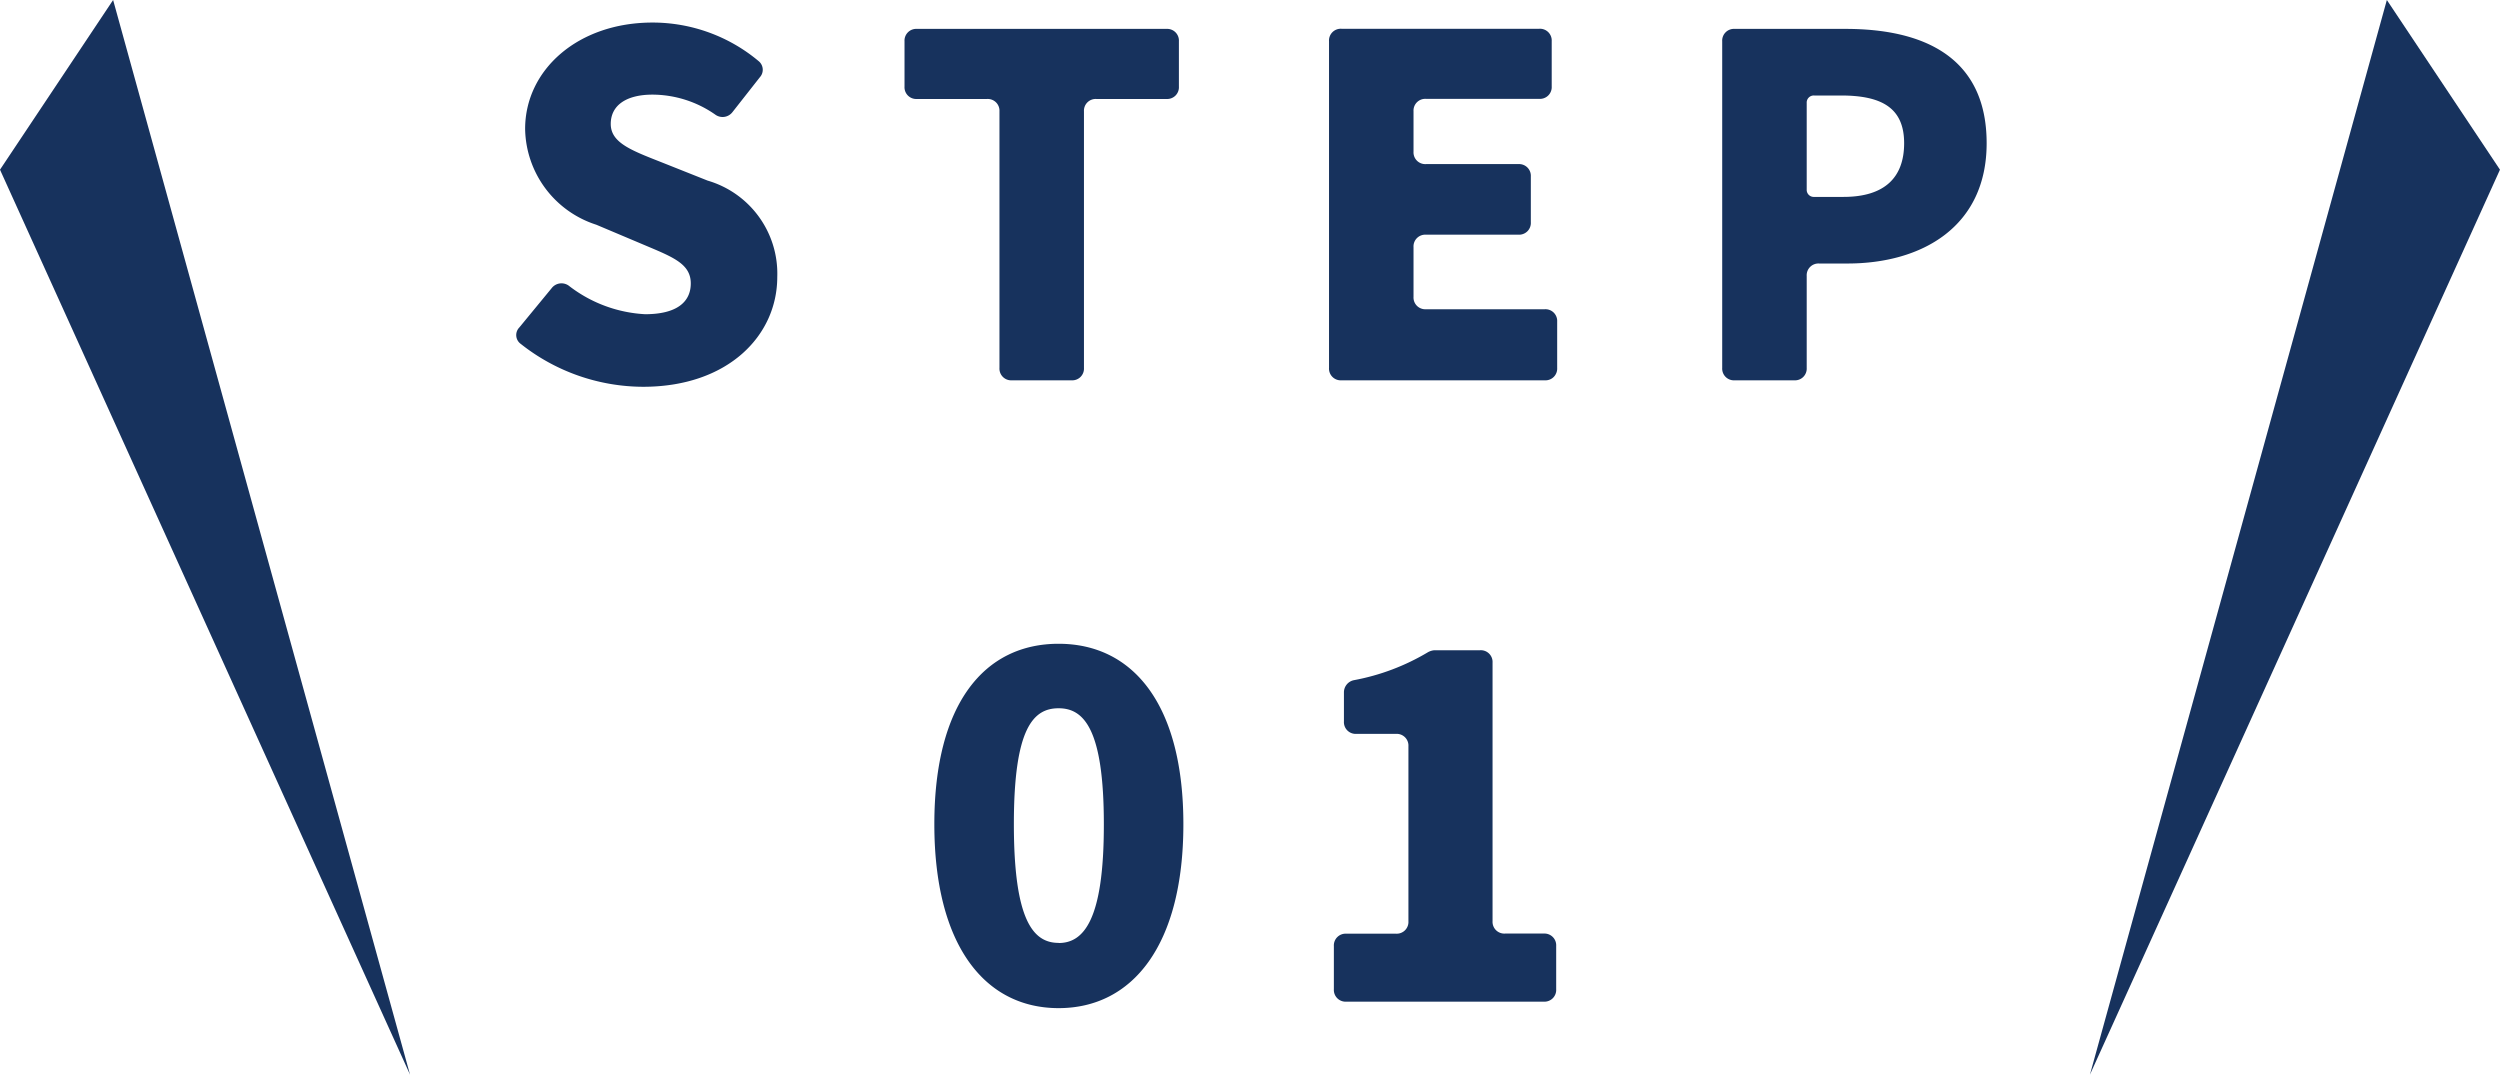
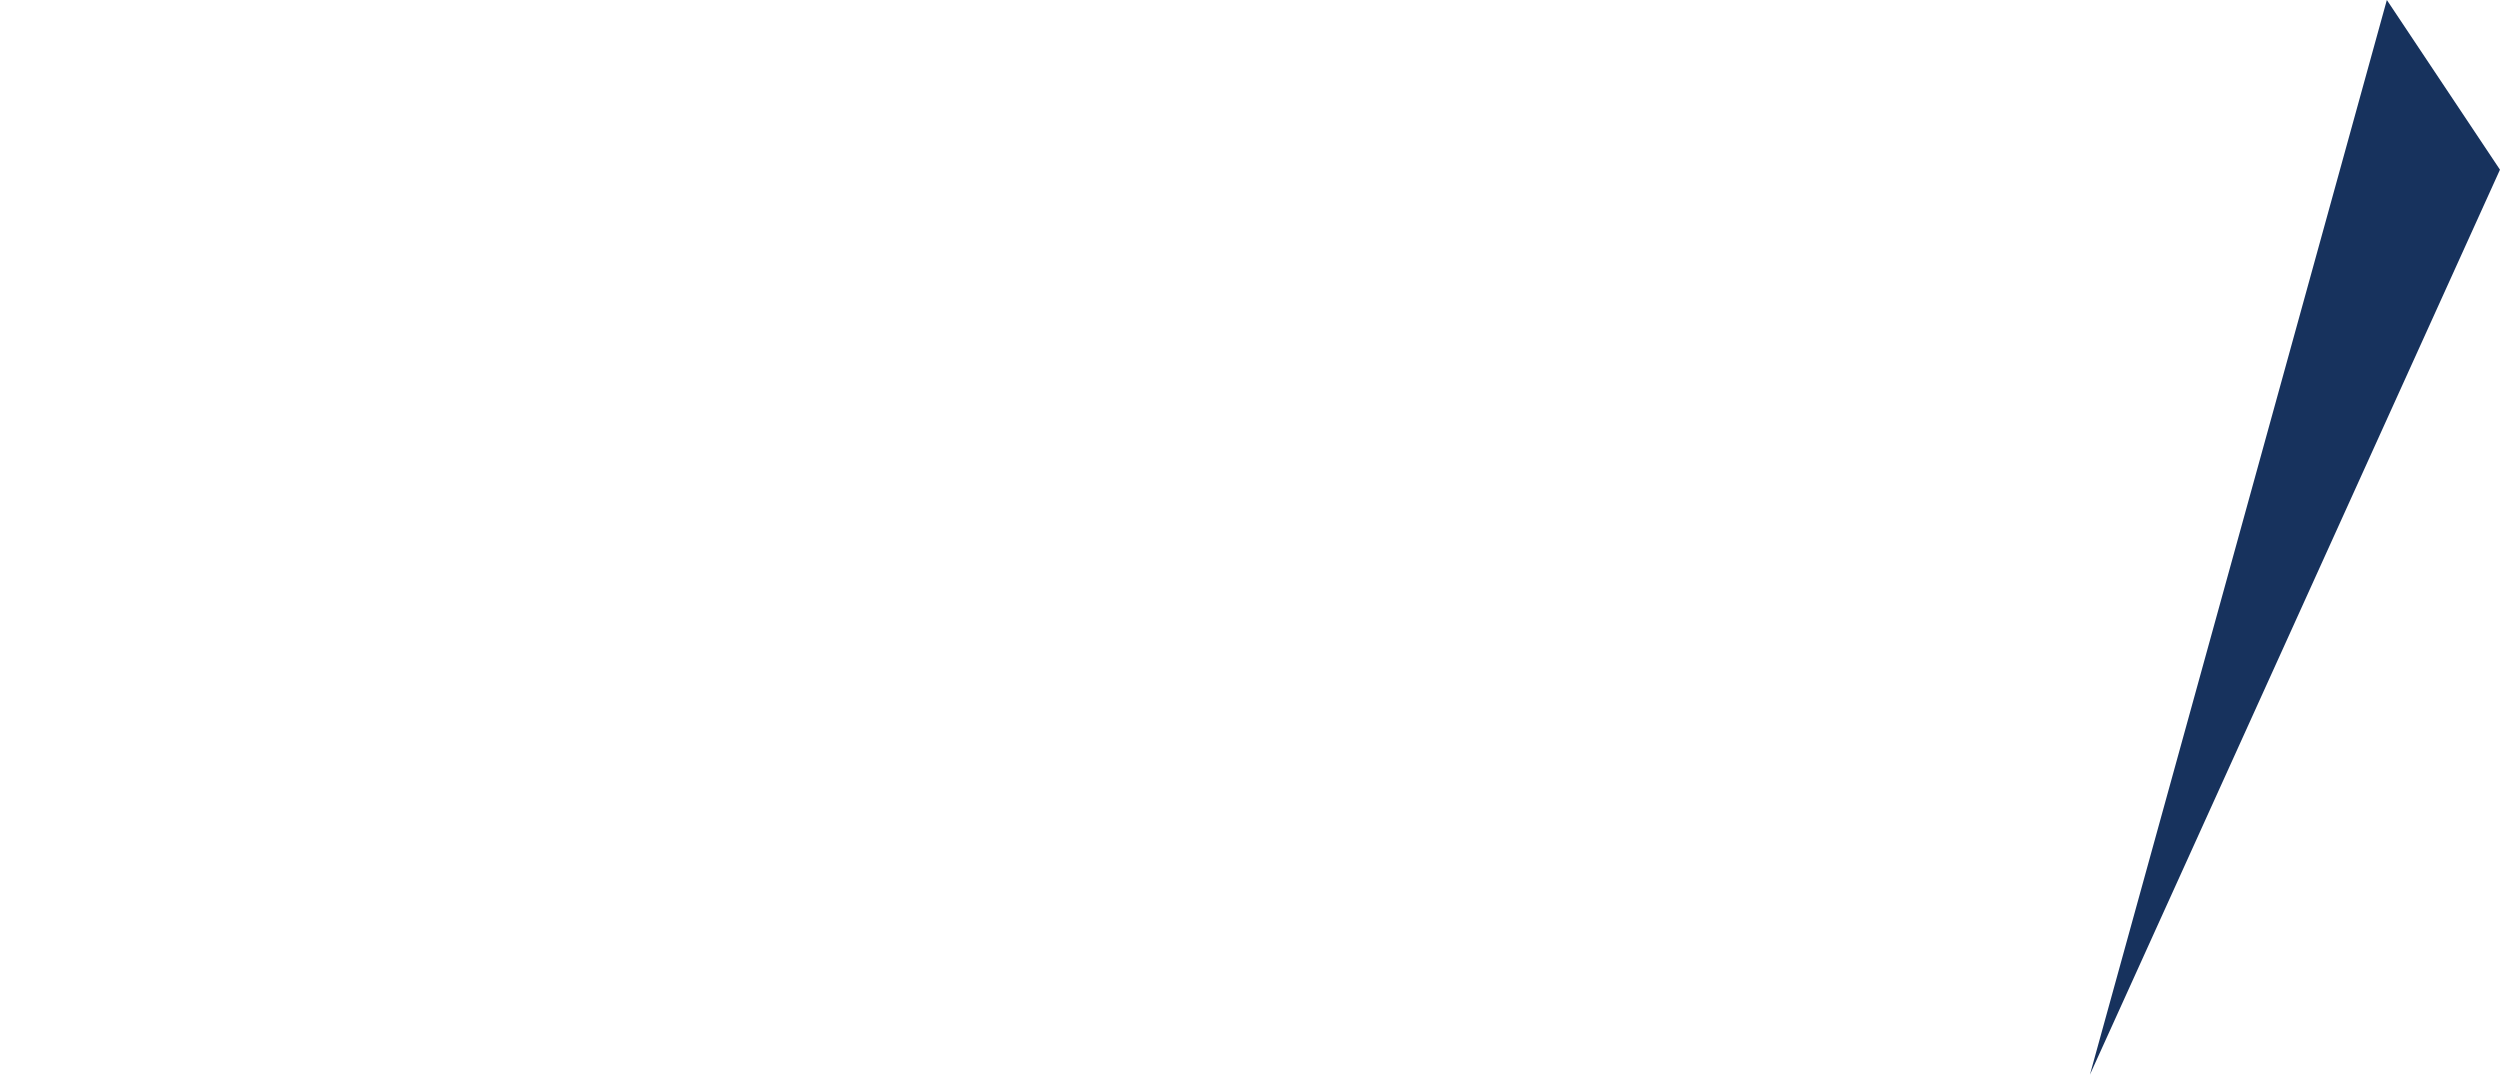
<svg xmlns="http://www.w3.org/2000/svg" width="80.471" height="34.593" viewBox="0 0 80.471 34.593">
  <g id="text_step01" transform="translate(-378.765 -6494.758)">
-     <path id="パス_7825" data-name="パス 7825" d="M-19.536.208c2.736,0,4.32-1.648,4.32-3.536a3.119,3.119,0,0,0-2.24-3.1l-1.408-.56c-1.008-.4-1.712-.64-1.712-1.264,0-.608.512-.944,1.344-.944a3.546,3.546,0,0,1,2.016.64.4.4,0,0,0,.56-.08l.88-1.12a.358.358,0,0,0-.032-.512,5.317,5.317,0,0,0-3.424-1.248c-2.4,0-4.1,1.52-4.1,3.424A3.294,3.294,0,0,0-21.04-5.008l1.44.608c.976.416,1.6.624,1.6,1.28,0,.608-.464.992-1.472.992a4.383,4.383,0,0,1-2.432-.9.4.4,0,0,0-.576.064L-23.52-1.7a.35.35,0,0,0,.048.528A6.373,6.373,0,0,0-19.536.208ZM-7.664,0h1.92a.378.378,0,0,0,.4-.4V-8.656a.378.378,0,0,1,.4-.4h2.256a.378.378,0,0,0,.4-.4v-1.456a.378.378,0,0,0-.4-.4H-10.72a.378.378,0,0,0-.4.4v1.456a.378.378,0,0,0,.4.4h2.256a.378.378,0,0,1,.4.4V-.4A.378.378,0,0,0-7.664,0ZM2.944,0H9.488a.378.378,0,0,0,.4-.4V-1.888a.378.378,0,0,0-.4-.4H5.664a.378.378,0,0,1-.4-.4v-1.6a.378.378,0,0,1,.4-.4H8.64a.378.378,0,0,0,.4-.4V-6.56a.378.378,0,0,0-.4-.4H5.664a.378.378,0,0,1-.4-.4v-1.3a.378.378,0,0,1,.4-.4H9.312a.378.378,0,0,0,.4-.4v-1.456a.378.378,0,0,0-.4-.4H2.944a.378.378,0,0,0-.4.4V-.4A.378.378,0,0,0,2.944,0ZM15.6,0h1.92a.378.378,0,0,0,.4-.4V-3.36a.378.378,0,0,1,.4-.4h.912c2.4,0,4.48-1.184,4.48-3.872,0-2.8-2.064-3.68-4.544-3.68H15.6a.378.378,0,0,0-.4.4V-.4A.378.378,0,0,0,15.6,0Zm2.32-6.144V-8.928a.227.227,0,0,1,.24-.24h.864c1.312,0,2.032.4,2.032,1.536,0,1.1-.624,1.728-1.952,1.728H18.16A.227.227,0,0,1,17.92-6.144ZM-6.16,20.208c2.384,0,4.016-2.032,4.016-5.92,0-3.872-1.632-5.808-4.016-5.808s-4,1.92-4,5.808S-8.544,20.208-6.16,20.208Zm0-2.1c-.816,0-1.44-.72-1.44-3.824,0-3.088.624-3.728,1.44-3.728.8,0,1.456.64,1.456,3.728C-4.7,17.392-5.36,18.112-6.16,18.112ZM3.1,20H9.456a.378.378,0,0,0,.4-.4V18.208a.378.378,0,0,0-.4-.4H8.208a.378.378,0,0,1-.4-.4V9.088a.378.378,0,0,0-.4-.4H5.936a.521.521,0,0,0-.208.064,7.2,7.2,0,0,1-2.384.9.4.4,0,0,0-.32.4v.928a.378.378,0,0,0,.4.4H4.7a.378.378,0,0,1,.4.4v5.632a.378.378,0,0,1-.4.4H3.1a.378.378,0,0,0-.4.4V19.6A.378.378,0,0,0,3.1,20Z" transform="translate(419 6507)" fill="#17325d" />
-     <path id="パス_3165" data-name="パス 3165" d="M-1492.036-6206.649l-9.558-34.593-3.641,5.462Z" transform="translate(1884 12736)" fill="#17325d" />
    <path id="パス_3166" data-name="パス 3166" d="M-1505.235-6206.649l9.558-34.593,3.641,5.462Z" transform="translate(1951.271 12736)" fill="#17325d" />
  </g>
</svg>